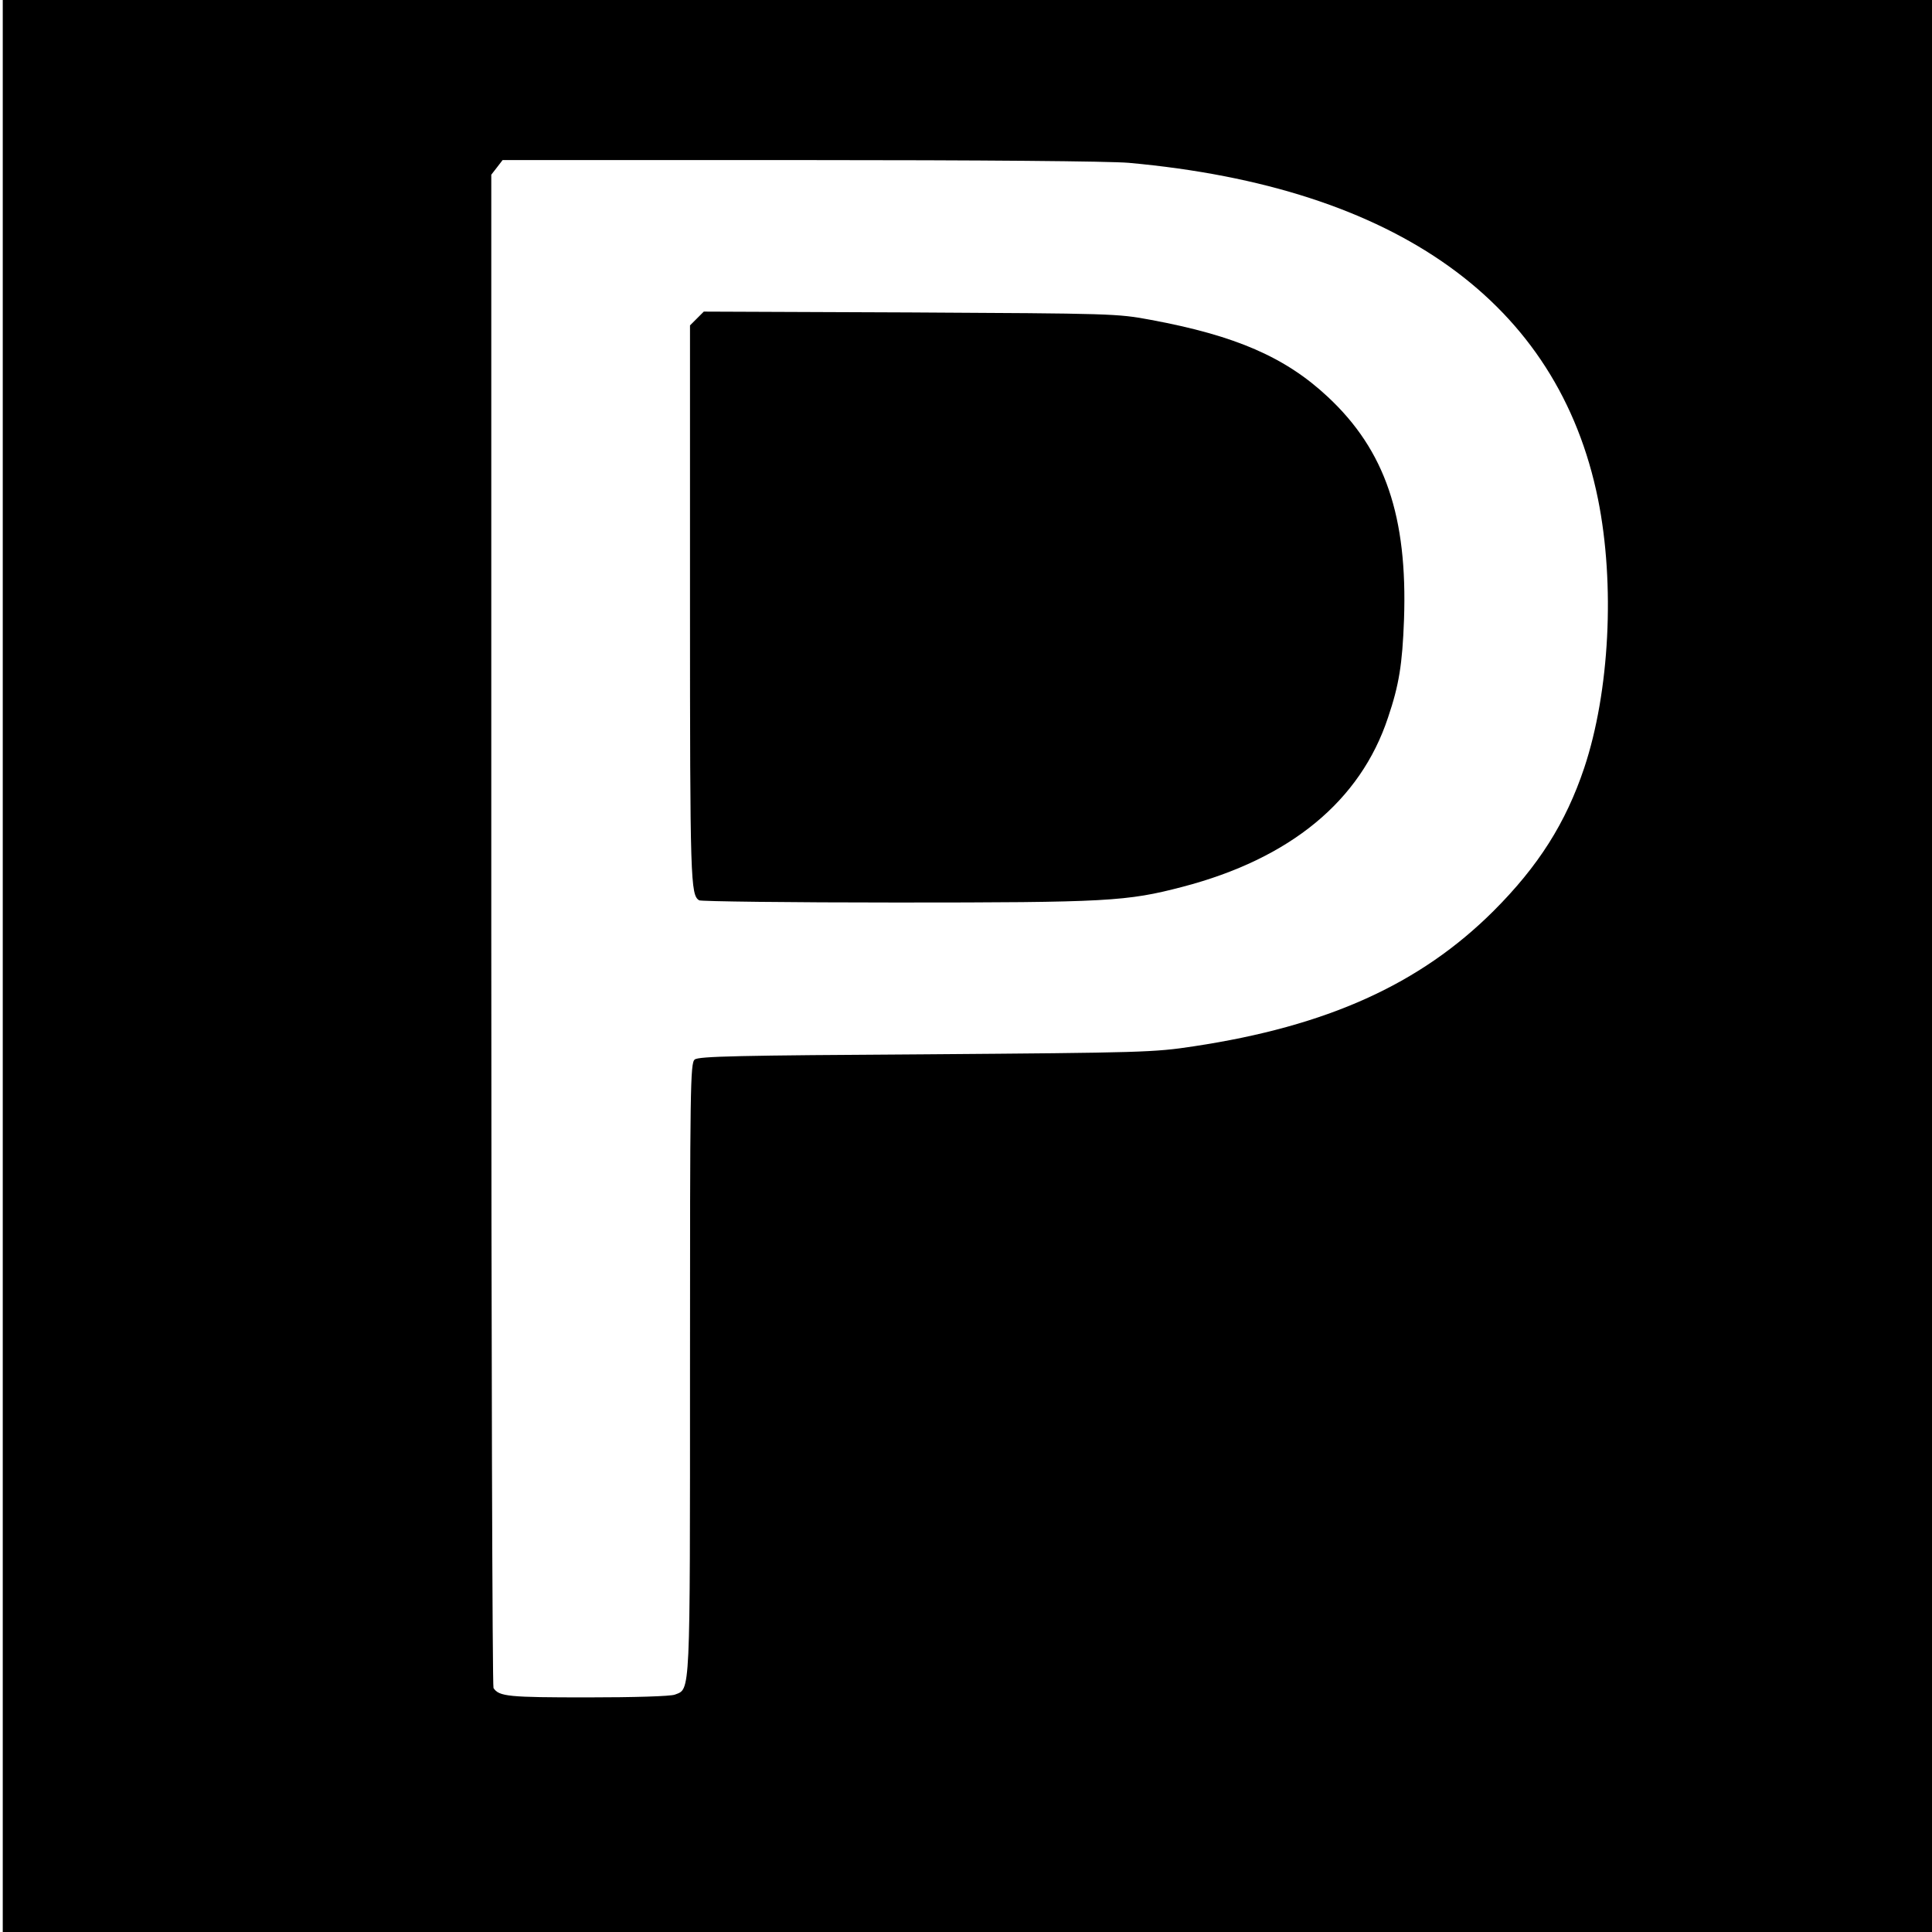
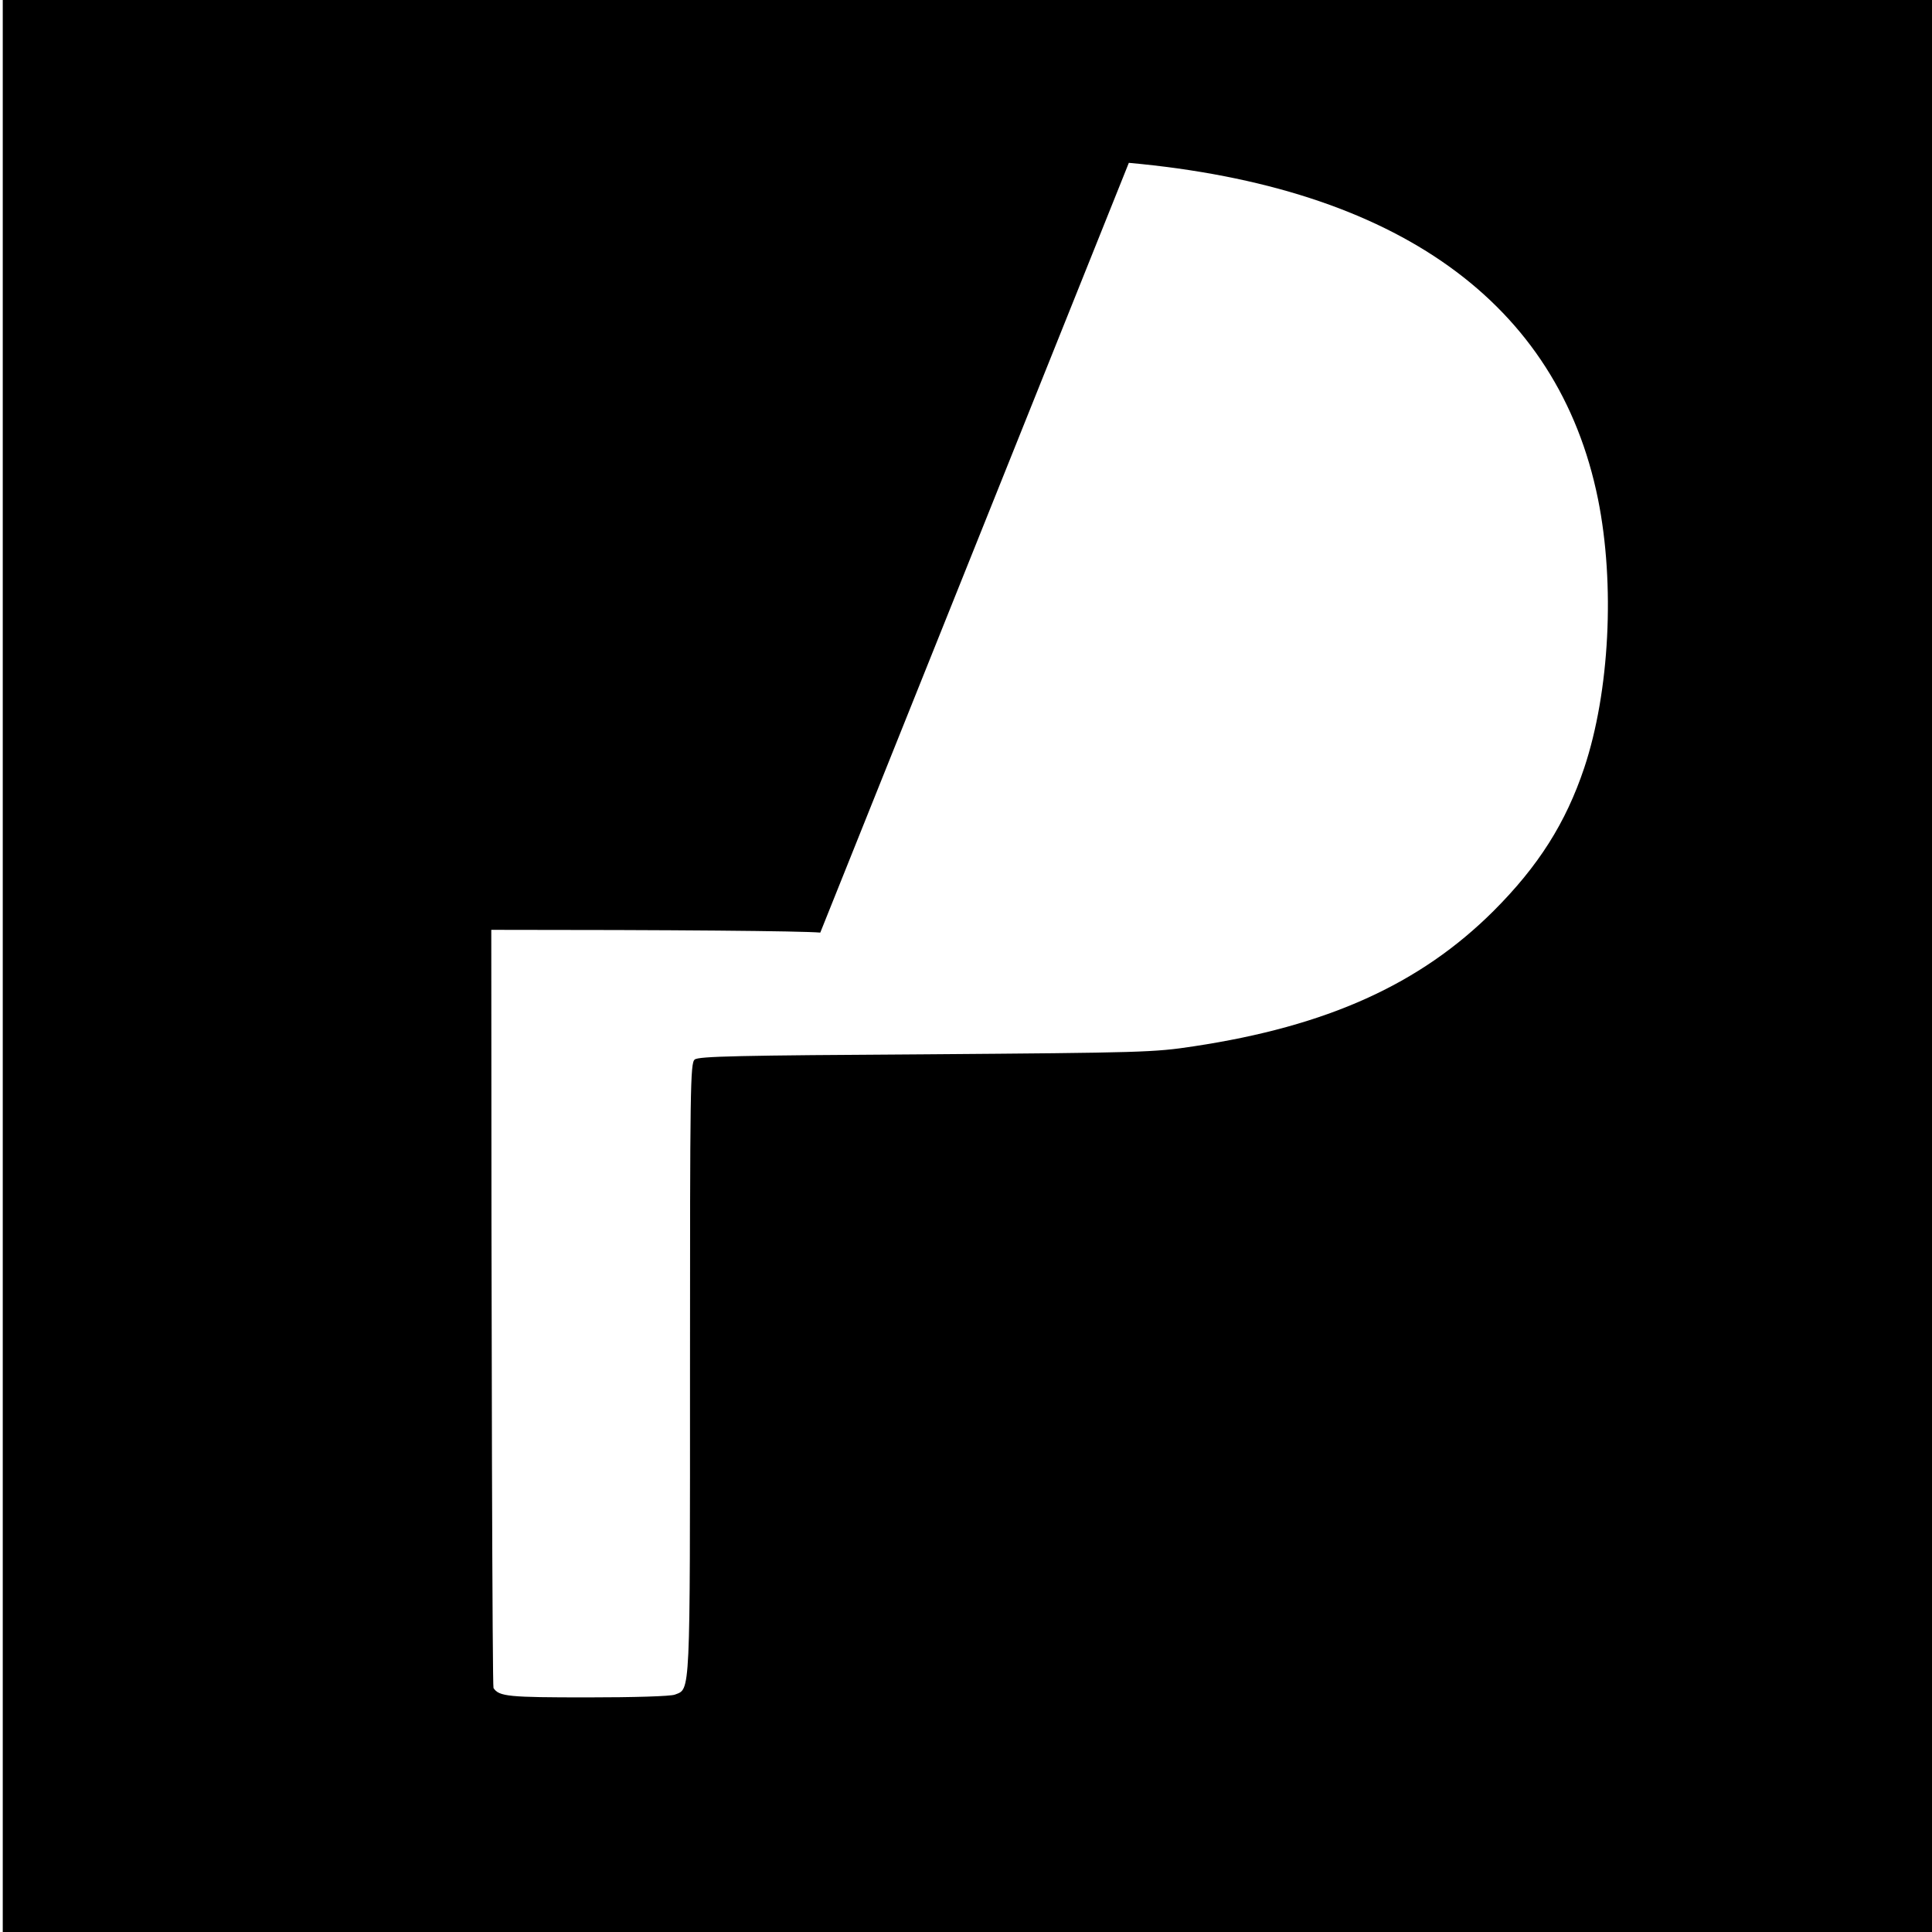
<svg xmlns="http://www.w3.org/2000/svg" version="1.0" width="700pt" height="700pt" viewBox="0 0 700 700" preserveAspectRatio="xMidYMid meet">
  <g transform="translate(0,700) scale(0.1,-0.1)" fill="#000000" stroke="none">
-     <path d="M10 3500 l0 -3500 3495 0 3495 0 0 3500 0 3500 -3495 0 -3495 0 0 -3500z m4080 2910 c972 -88 1556 -507 1700 -1219 62 -308 42 -697 -50 -973 -67 -200 -166 -356 -329 -519 -266 -265 -602 -417 -1086 -490 -144 -22 -184 -23 -971 -29 -675 -4 -824 -7 -837 -19 -16 -12 -17 -103 -17 -1118 0 -1202 2 -1161 -55 -1183 -15 -6 -148 -10 -316 -10 -286 0 -321 3 -341 34 -4 6 -8 1242 -8 2747 l0 2736 21 27 20 26 1077 0 c665 0 1121 -4 1192 -10z" />
-     <path d="M2525 5846 l-25 -25 0 -1010 c0 -1004 2 -1053 33 -1073 7 -4 328 -8 714 -8 764 0 836 4 1038 57 390 102 644 311 744 613 40 118 52 193 58 355 13 373 -68 613 -276 807 -154 144 -334 222 -641 279 -122 23 -142 23 -872 27 l-748 3 -25 -25z" />
+     <path d="M10 3500 l0 -3500 3495 0 3495 0 0 3500 0 3500 -3495 0 -3495 0 0 -3500z m4080 2910 c972 -88 1556 -507 1700 -1219 62 -308 42 -697 -50 -973 -67 -200 -166 -356 -329 -519 -266 -265 -602 -417 -1086 -490 -144 -22 -184 -23 -971 -29 -675 -4 -824 -7 -837 -19 -16 -12 -17 -103 -17 -1118 0 -1202 2 -1161 -55 -1183 -15 -6 -148 -10 -316 -10 -286 0 -321 3 -341 34 -4 6 -8 1242 -8 2747 c665 0 1121 -4 1192 -10z" />
  </g>
</svg>